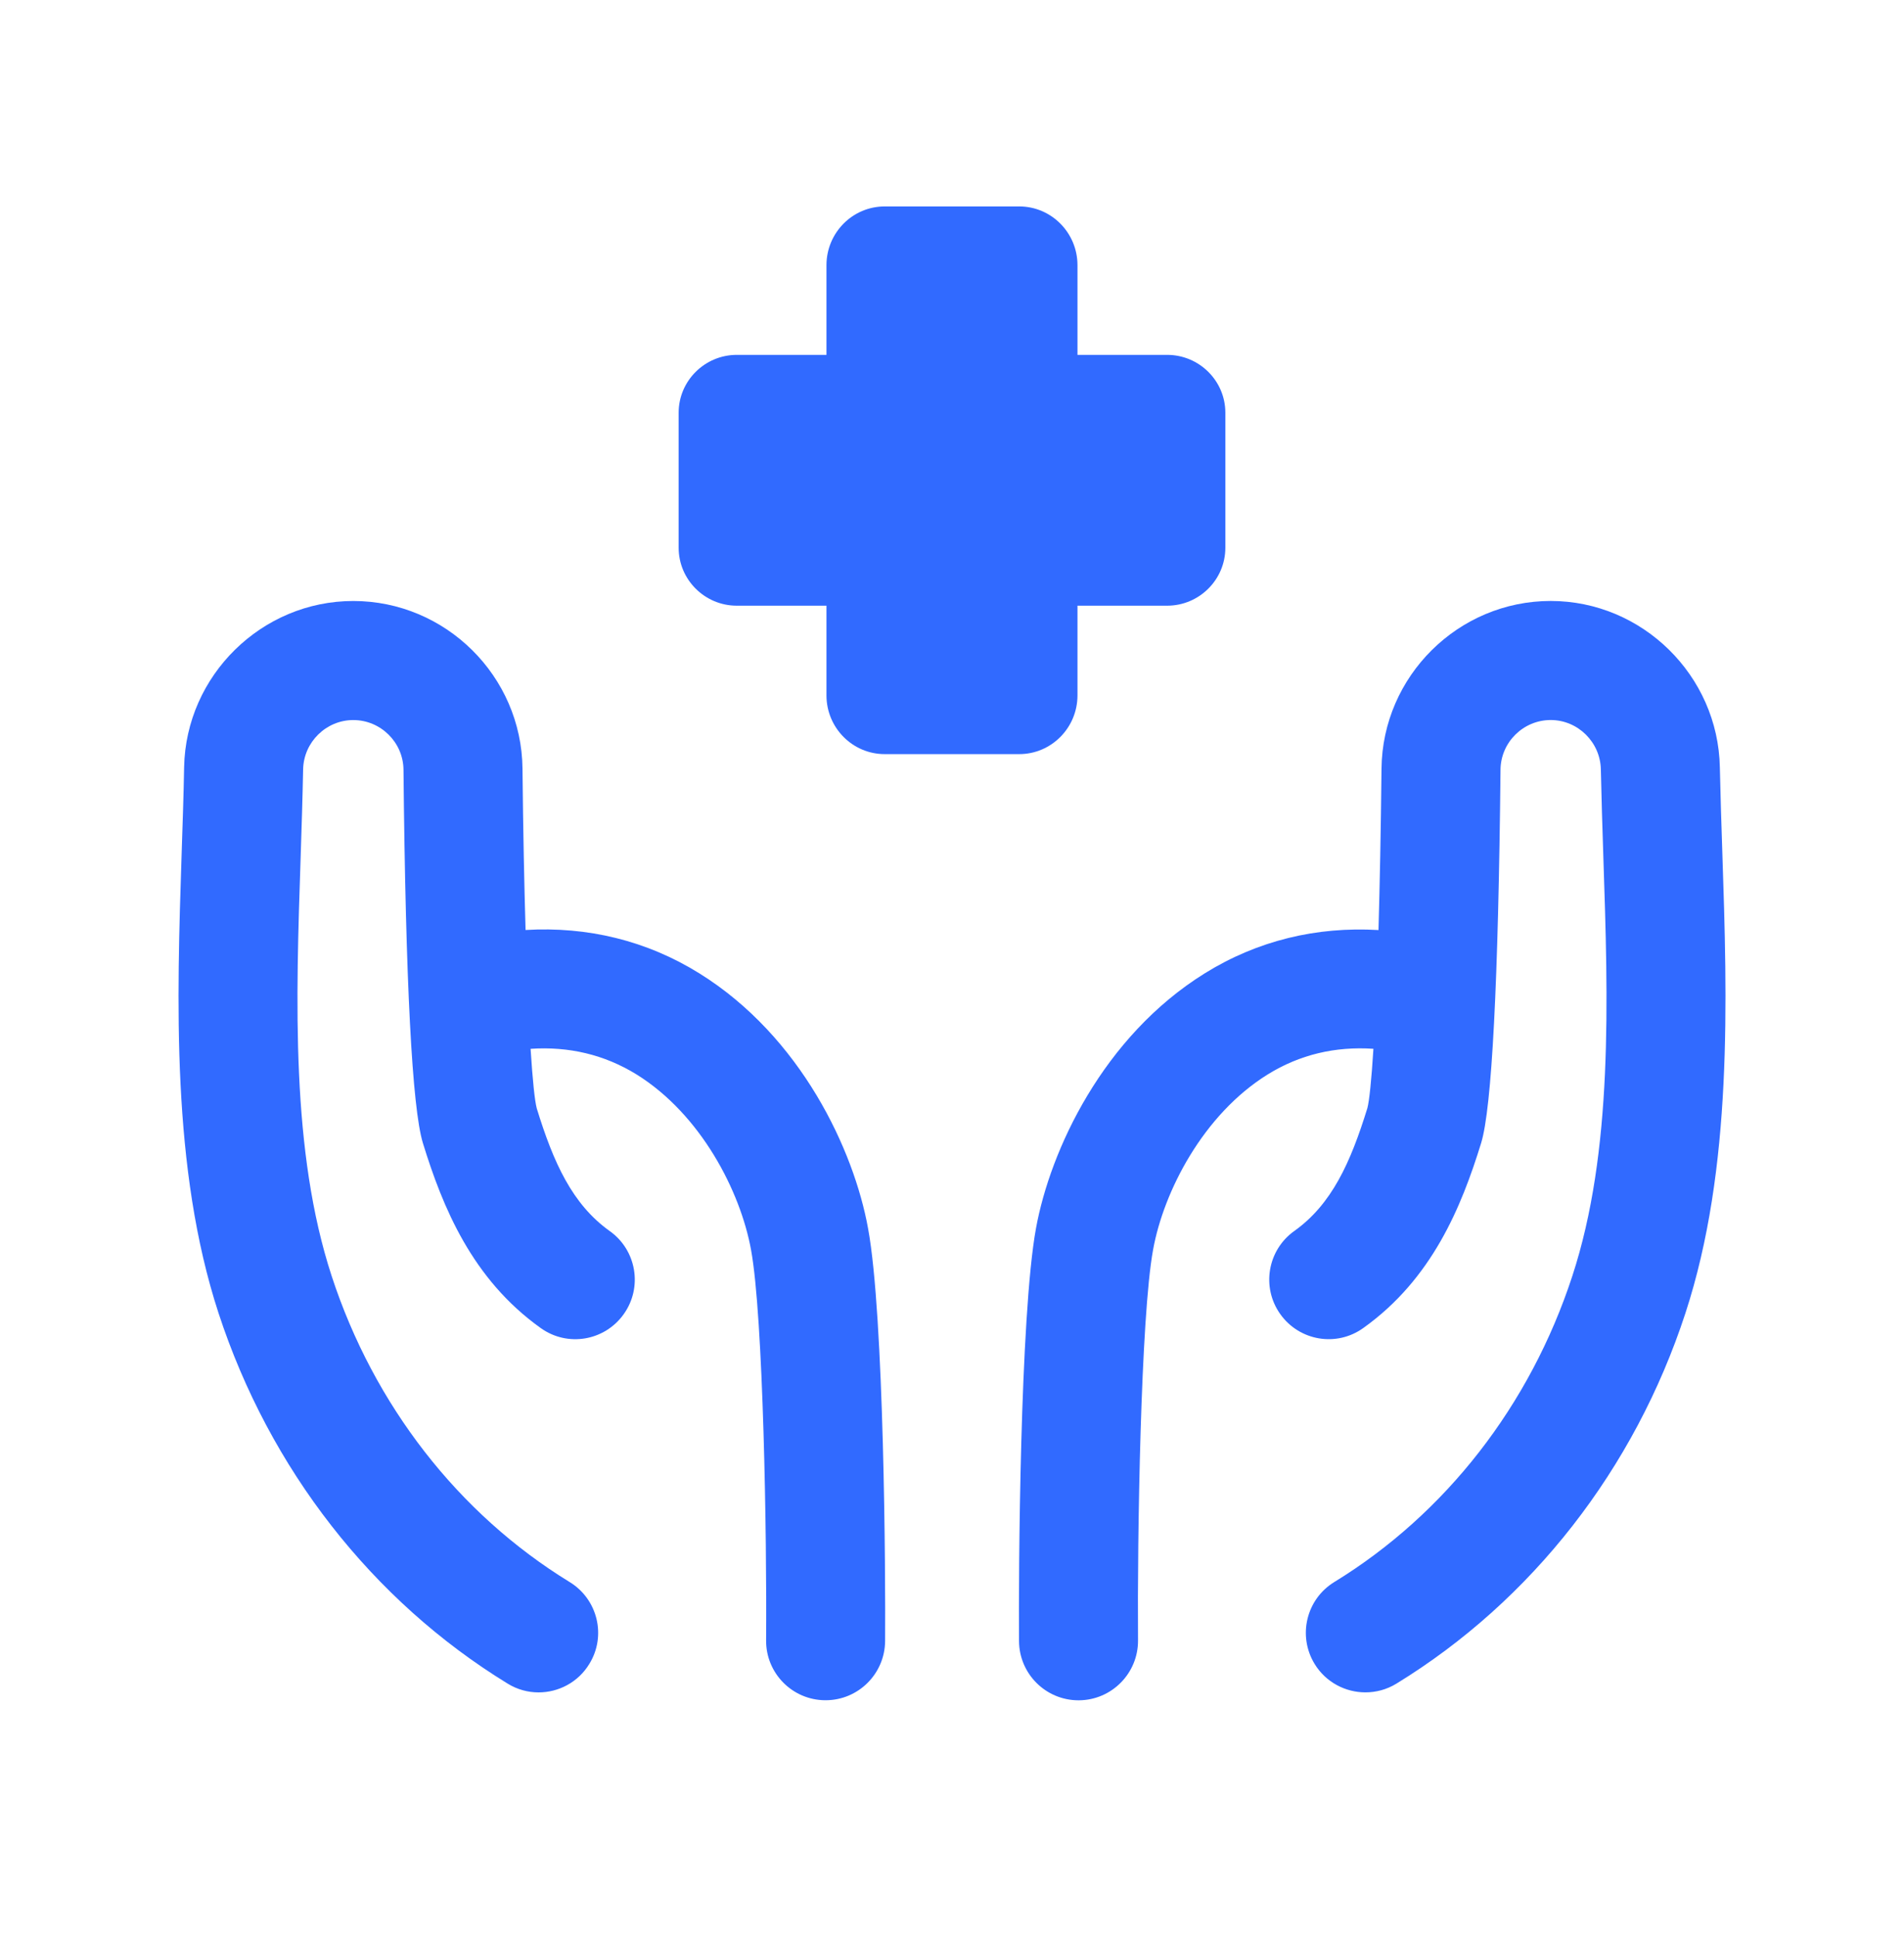
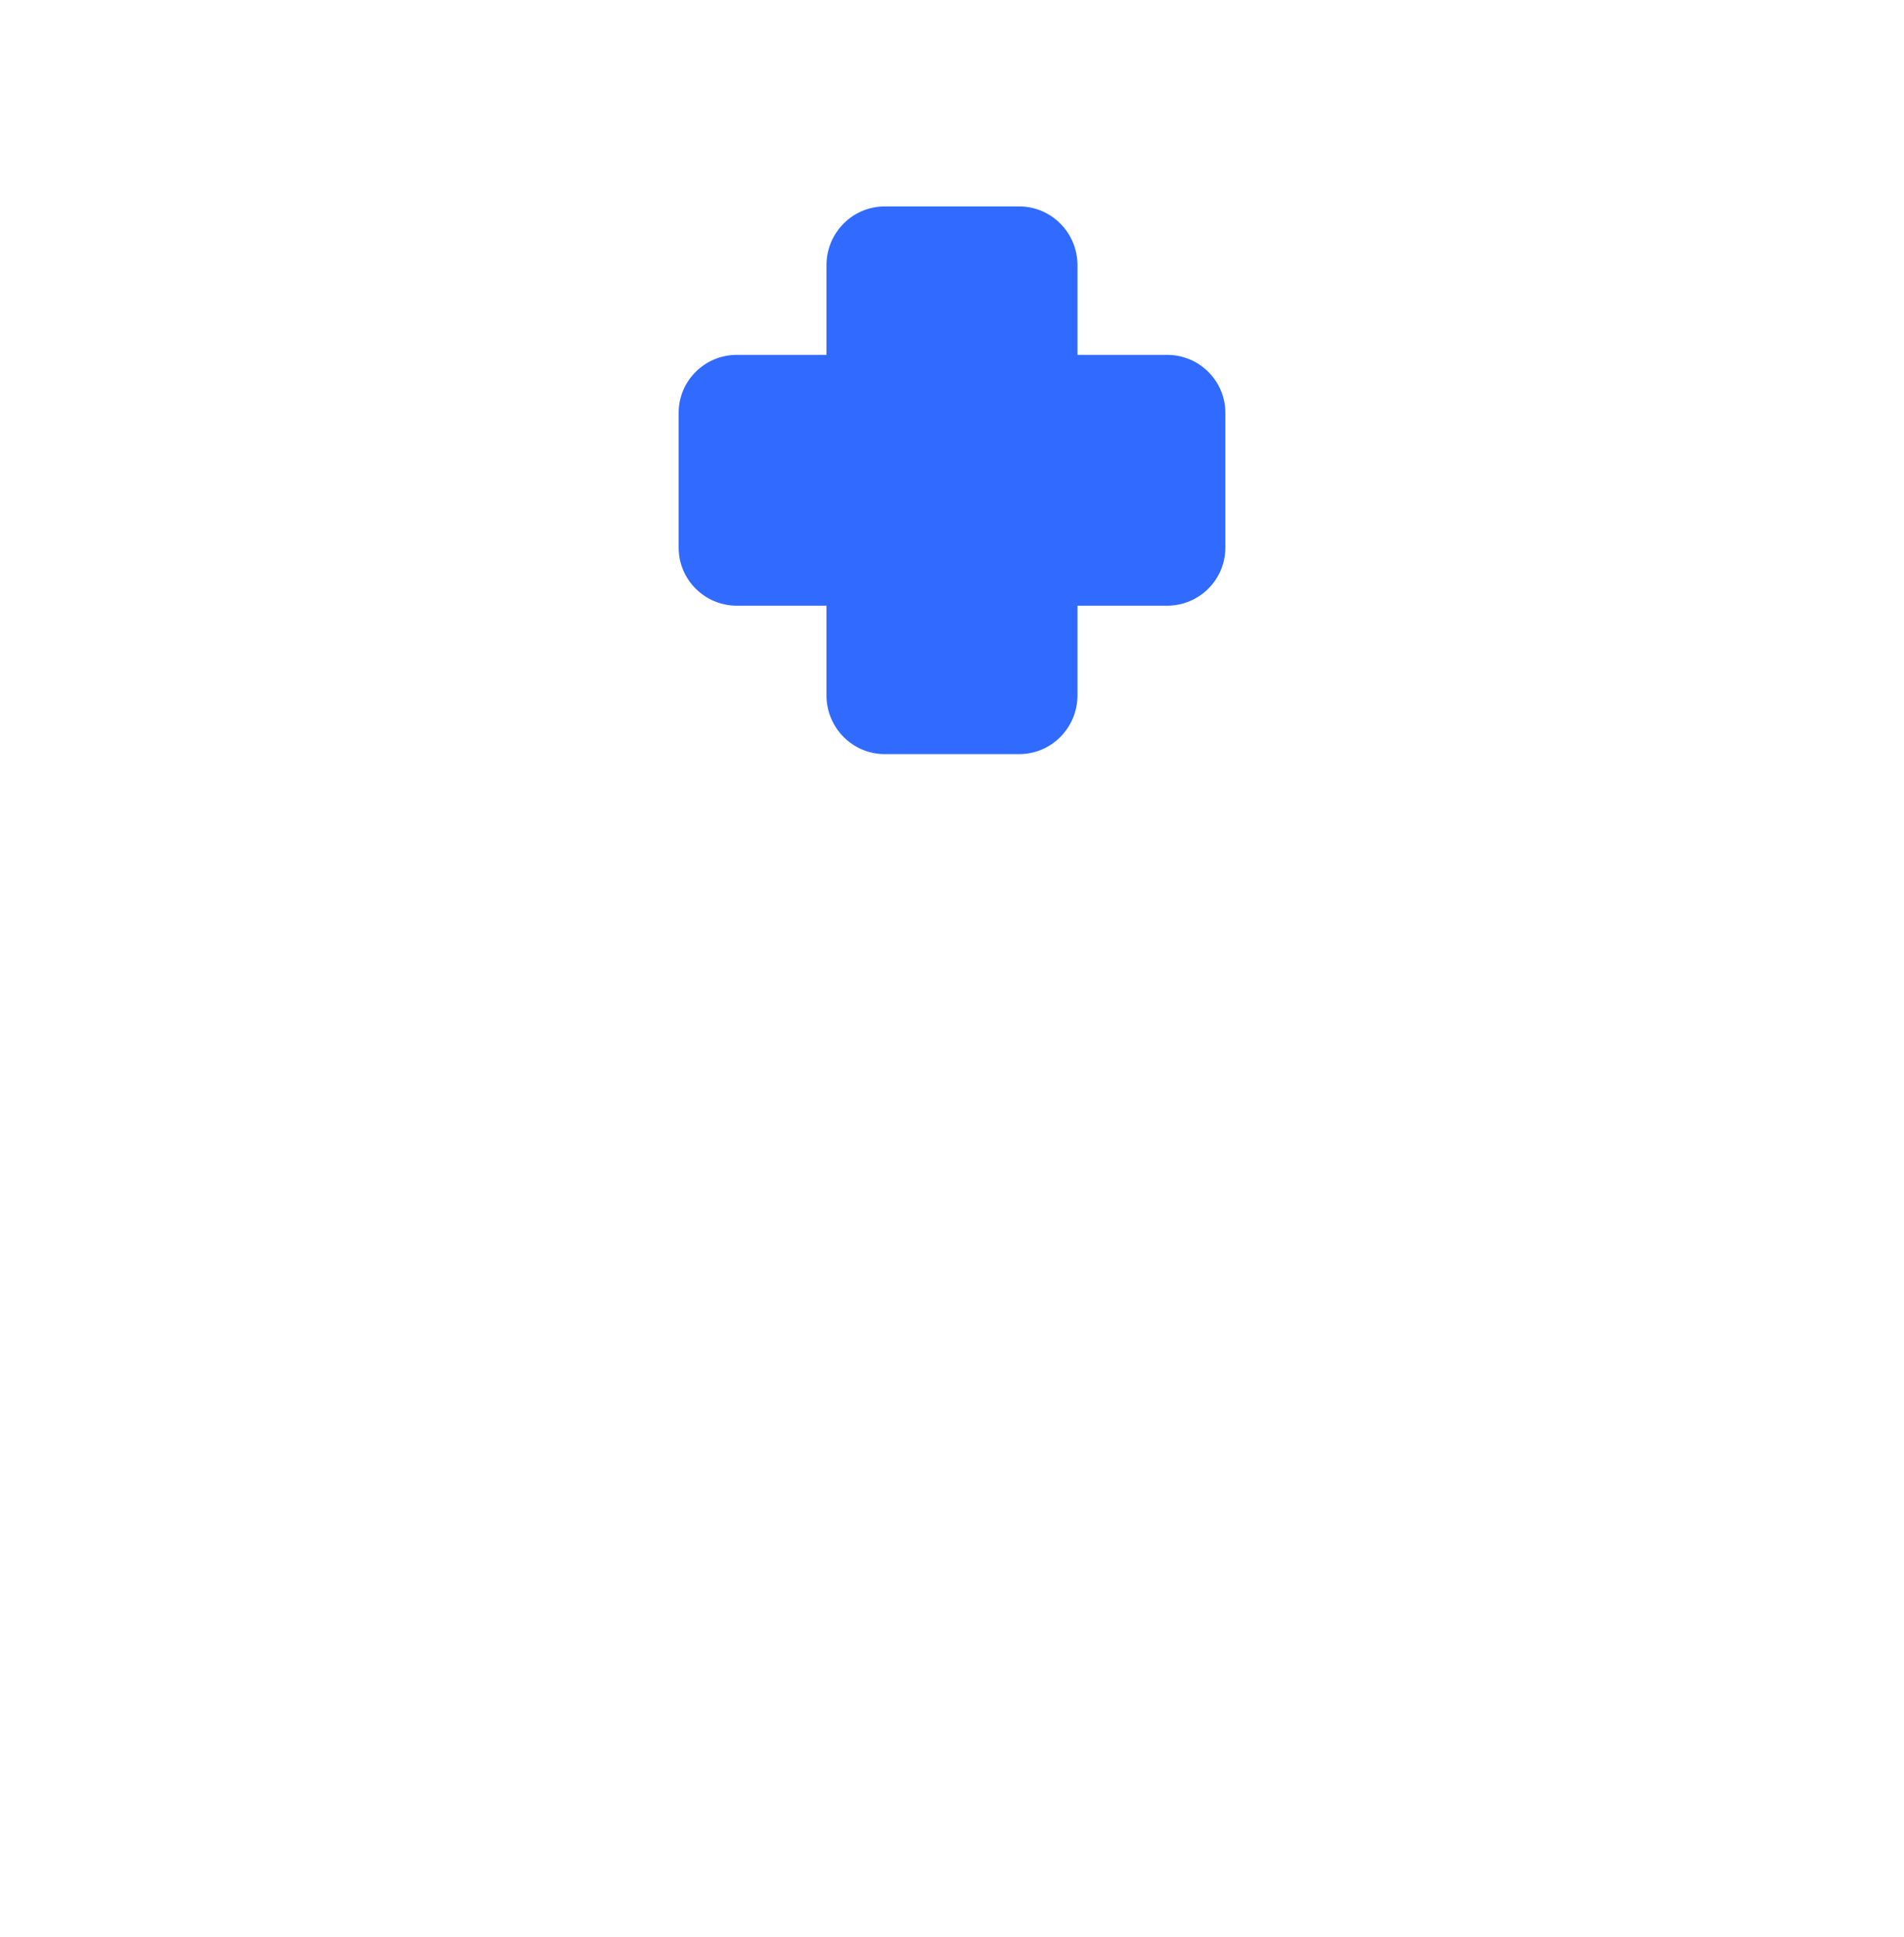
<svg xmlns="http://www.w3.org/2000/svg" width="60" height="61" viewBox="0 0 60 61" fill="none">
-   <path fill-rule="evenodd" clip-rule="evenodd" d="M54.275 26.845C54.245 25.933 54.215 25.035 54.197 24.168C54.142 21.275 51.752 18.928 48.867 18.928C45.955 18.928 43.565 21.295 43.535 24.208C43.515 26.18 43.48 27.853 43.44 29.293C41.492 29.178 39.63 29.623 37.967 30.655C34.755 32.65 33.095 36.23 32.647 38.685C32.14 41.45 32.095 49.648 32.112 51.69C32.12 52.723 32.957 53.553 33.987 53.553H34.002C35.037 53.545 35.87 52.698 35.862 51.663C35.837 48.413 35.947 41.47 36.337 39.36C36.67 37.523 37.917 35.103 39.945 33.843C40.96 33.213 42.08 32.953 43.28 33.033C43.217 34.038 43.15 34.67 43.09 34.9C42.56 36.615 41.967 37.933 40.782 38.775C39.94 39.378 39.745 40.548 40.345 41.39C40.947 42.235 42.117 42.433 42.96 41.828C45.127 40.283 46.052 38.018 46.675 36C47.012 34.895 47.217 30.94 47.285 24.245C47.292 23.38 48.002 22.678 48.867 22.678C49.722 22.678 50.432 23.375 50.447 24.238C50.465 25.125 50.495 26.038 50.525 26.968C50.677 31.535 50.835 36.258 49.547 40.193C48.217 44.258 45.555 47.68 42.047 49.828C41.162 50.37 40.887 51.525 41.427 52.408C41.78 52.985 42.397 53.303 43.027 53.303C43.362 53.303 43.7 53.215 44.005 53.028C48.272 50.413 51.507 46.27 53.112 41.36C54.605 36.793 54.43 31.508 54.275 26.845Z" fill="#316AFF" />
-   <path fill-rule="evenodd" clip-rule="evenodd" d="M22.037 30.656C20.372 29.621 18.505 29.176 16.562 29.291C16.52 27.851 16.485 26.176 16.465 24.206C16.435 21.296 14.045 18.929 11.132 18.929C8.247 18.929 5.857 21.276 5.802 24.164C5.787 25.036 5.755 25.934 5.725 26.849C5.572 31.511 5.395 36.796 6.887 41.359C8.495 46.269 11.727 50.411 15.995 53.026C16.3 53.214 16.637 53.304 16.972 53.304C17.602 53.304 18.22 52.986 18.572 52.406C19.115 51.526 18.837 50.371 17.952 49.829C14.445 47.681 11.782 44.256 10.452 40.191C9.165 36.259 9.322 31.539 9.475 26.971C9.505 26.039 9.535 25.126 9.552 24.236C9.567 23.376 10.277 22.679 11.132 22.679C11.997 22.679 12.707 23.381 12.715 24.244C12.782 30.939 12.987 34.894 13.327 36.004C13.947 38.016 14.872 40.284 17.04 41.829C17.885 42.434 19.052 42.236 19.655 41.391C20.257 40.549 20.06 39.376 19.217 38.776C18.032 37.931 17.44 36.616 16.915 34.911C16.852 34.679 16.785 34.041 16.72 33.034C17.922 32.954 19.042 33.214 20.06 33.841C22.087 35.101 23.332 37.521 23.667 39.364C24.055 41.469 24.167 48.414 24.142 51.661C24.132 52.696 24.965 53.544 26.002 53.551H26.017C27.045 53.551 27.882 52.721 27.892 51.691C27.907 49.649 27.865 41.449 27.355 38.691C26.91 36.229 25.247 32.651 22.037 30.656Z" fill="#316AFF" />
  <path fill-rule="evenodd" clip-rule="evenodd" d="M23.219 19.077H26.044V21.902C26.044 22.922 26.866 23.752 27.879 23.752H32.119C33.131 23.752 33.954 22.922 33.954 21.902V19.077H36.779C37.791 19.077 38.614 18.257 38.614 17.252V12.999C38.614 11.995 37.791 11.177 36.779 11.177H33.954V8.352C33.954 7.332 33.131 6.502 32.119 6.502H27.879C26.866 6.502 26.044 7.332 26.044 8.352V11.177H23.219C22.209 11.177 21.386 11.995 21.386 12.999V17.252C21.386 18.257 22.209 19.077 23.219 19.077Z" fill="#316AFF" />
</svg>